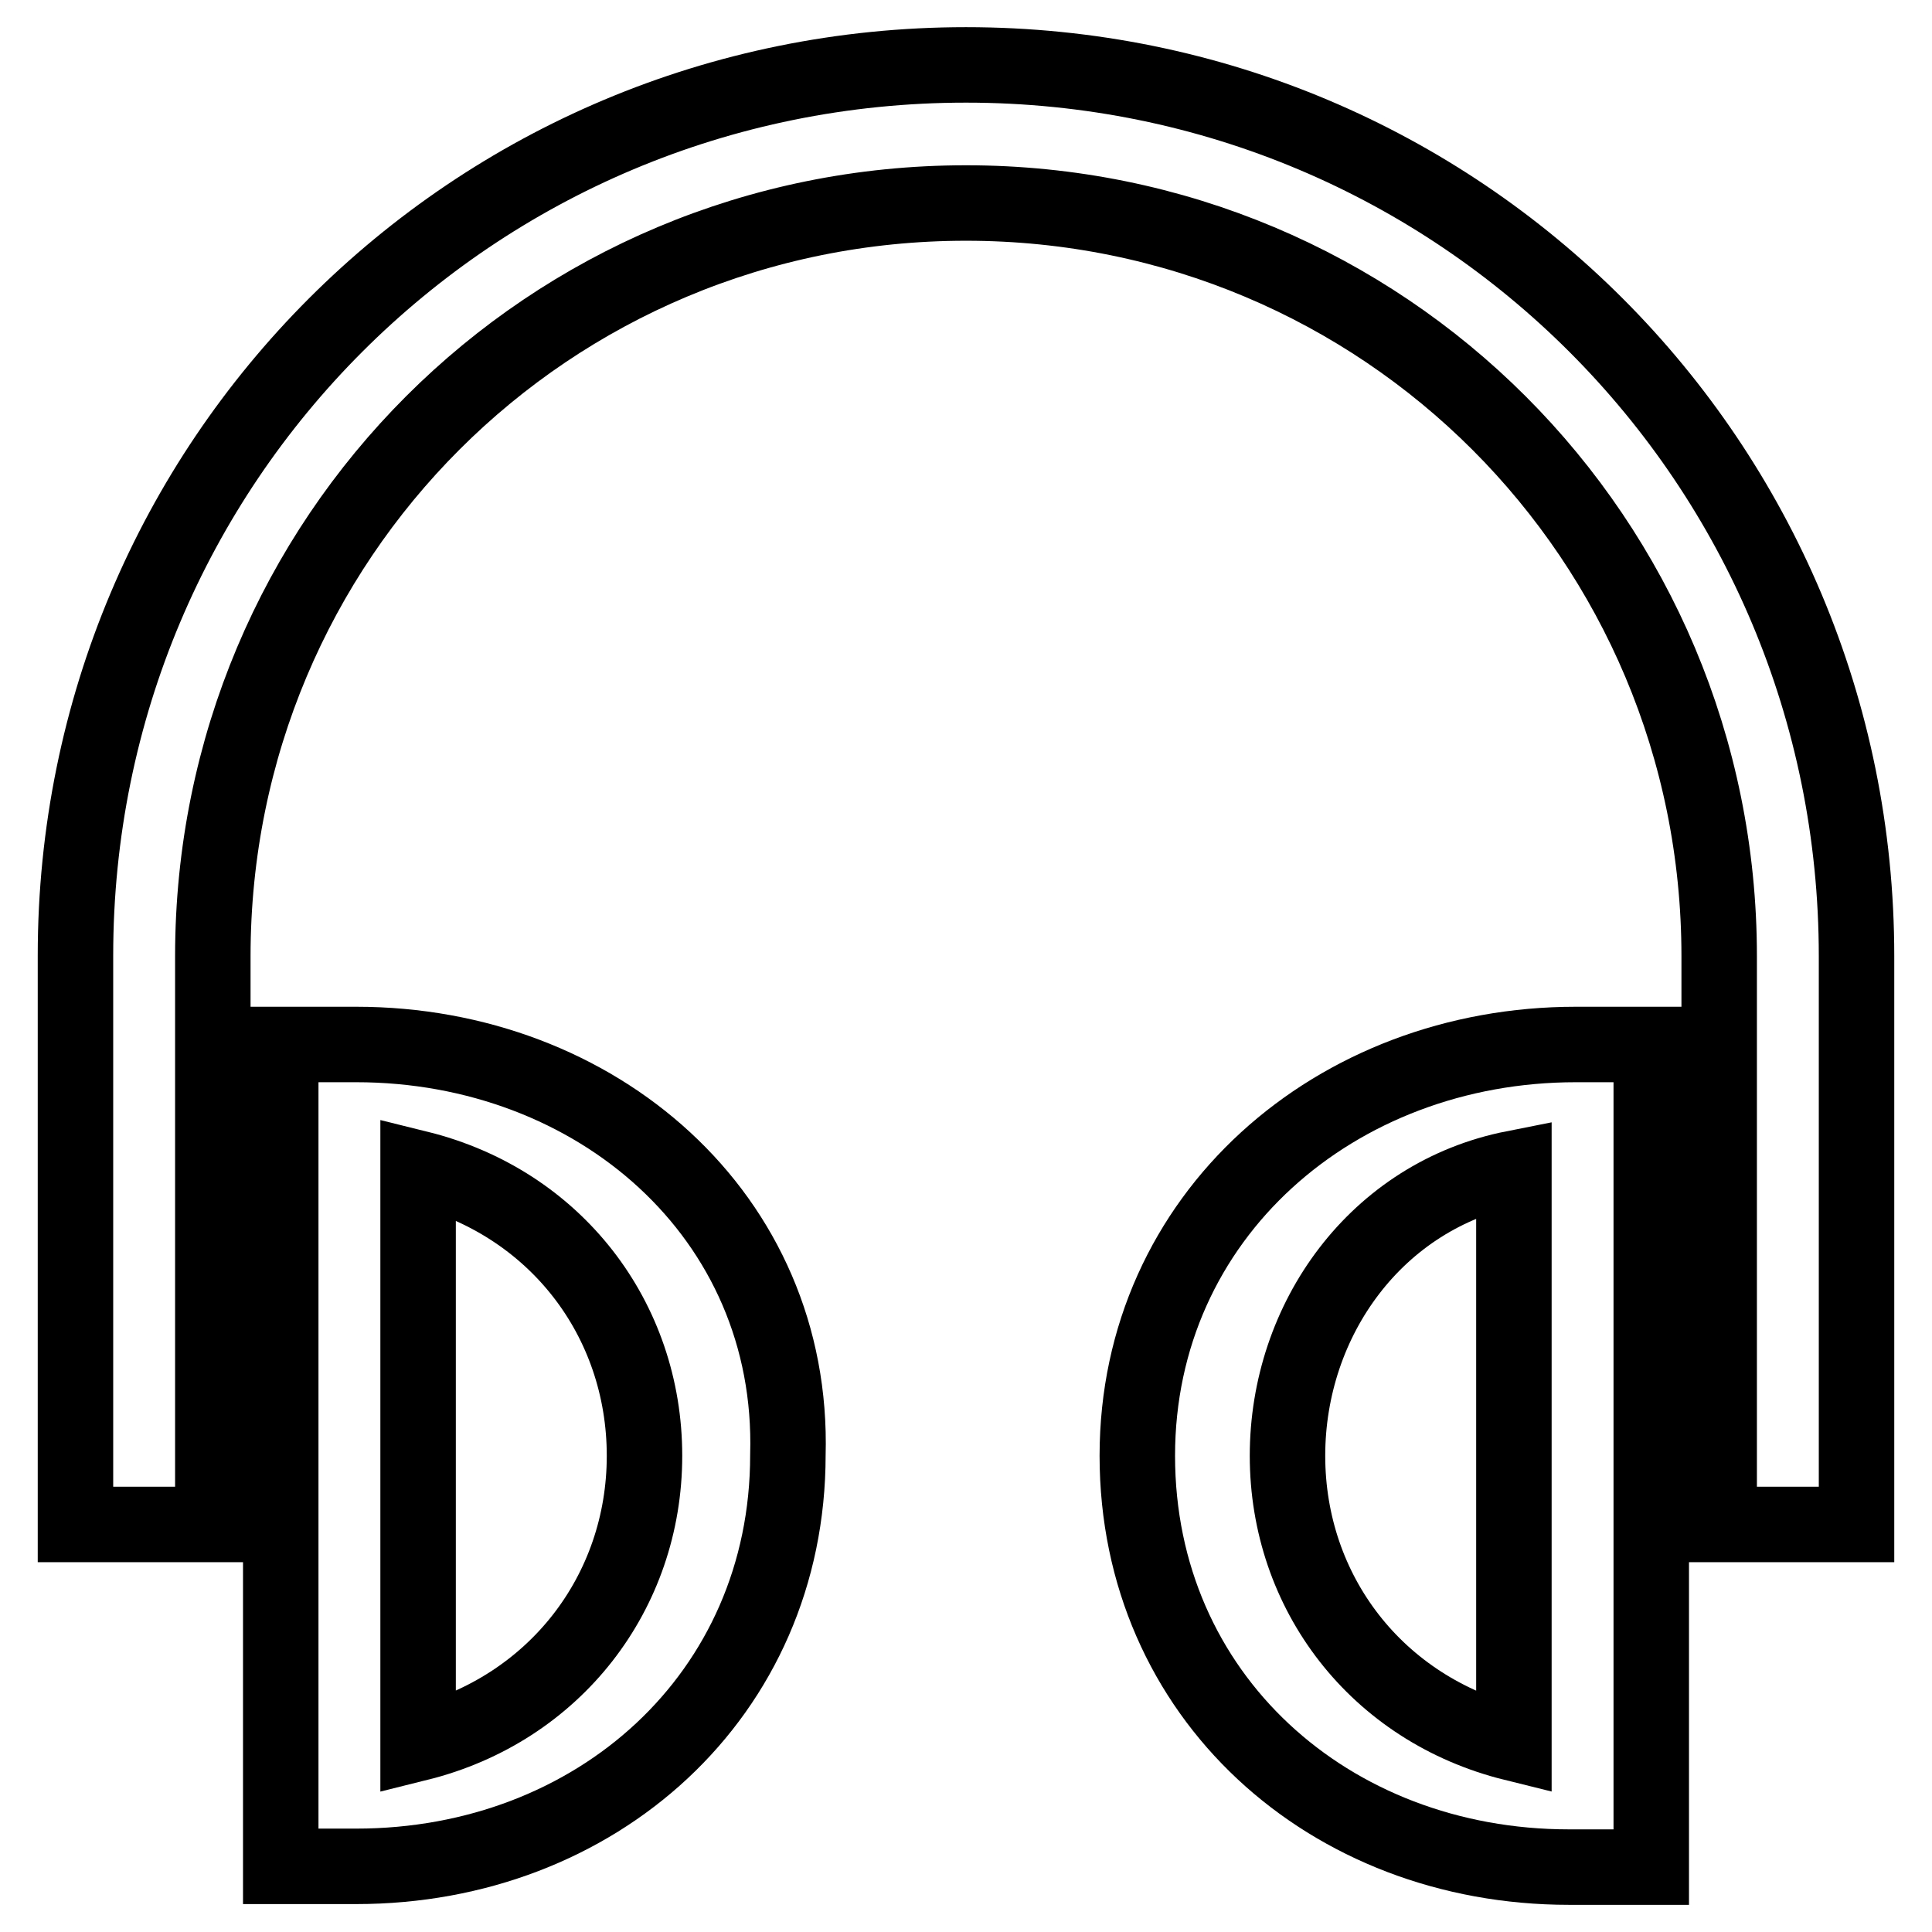
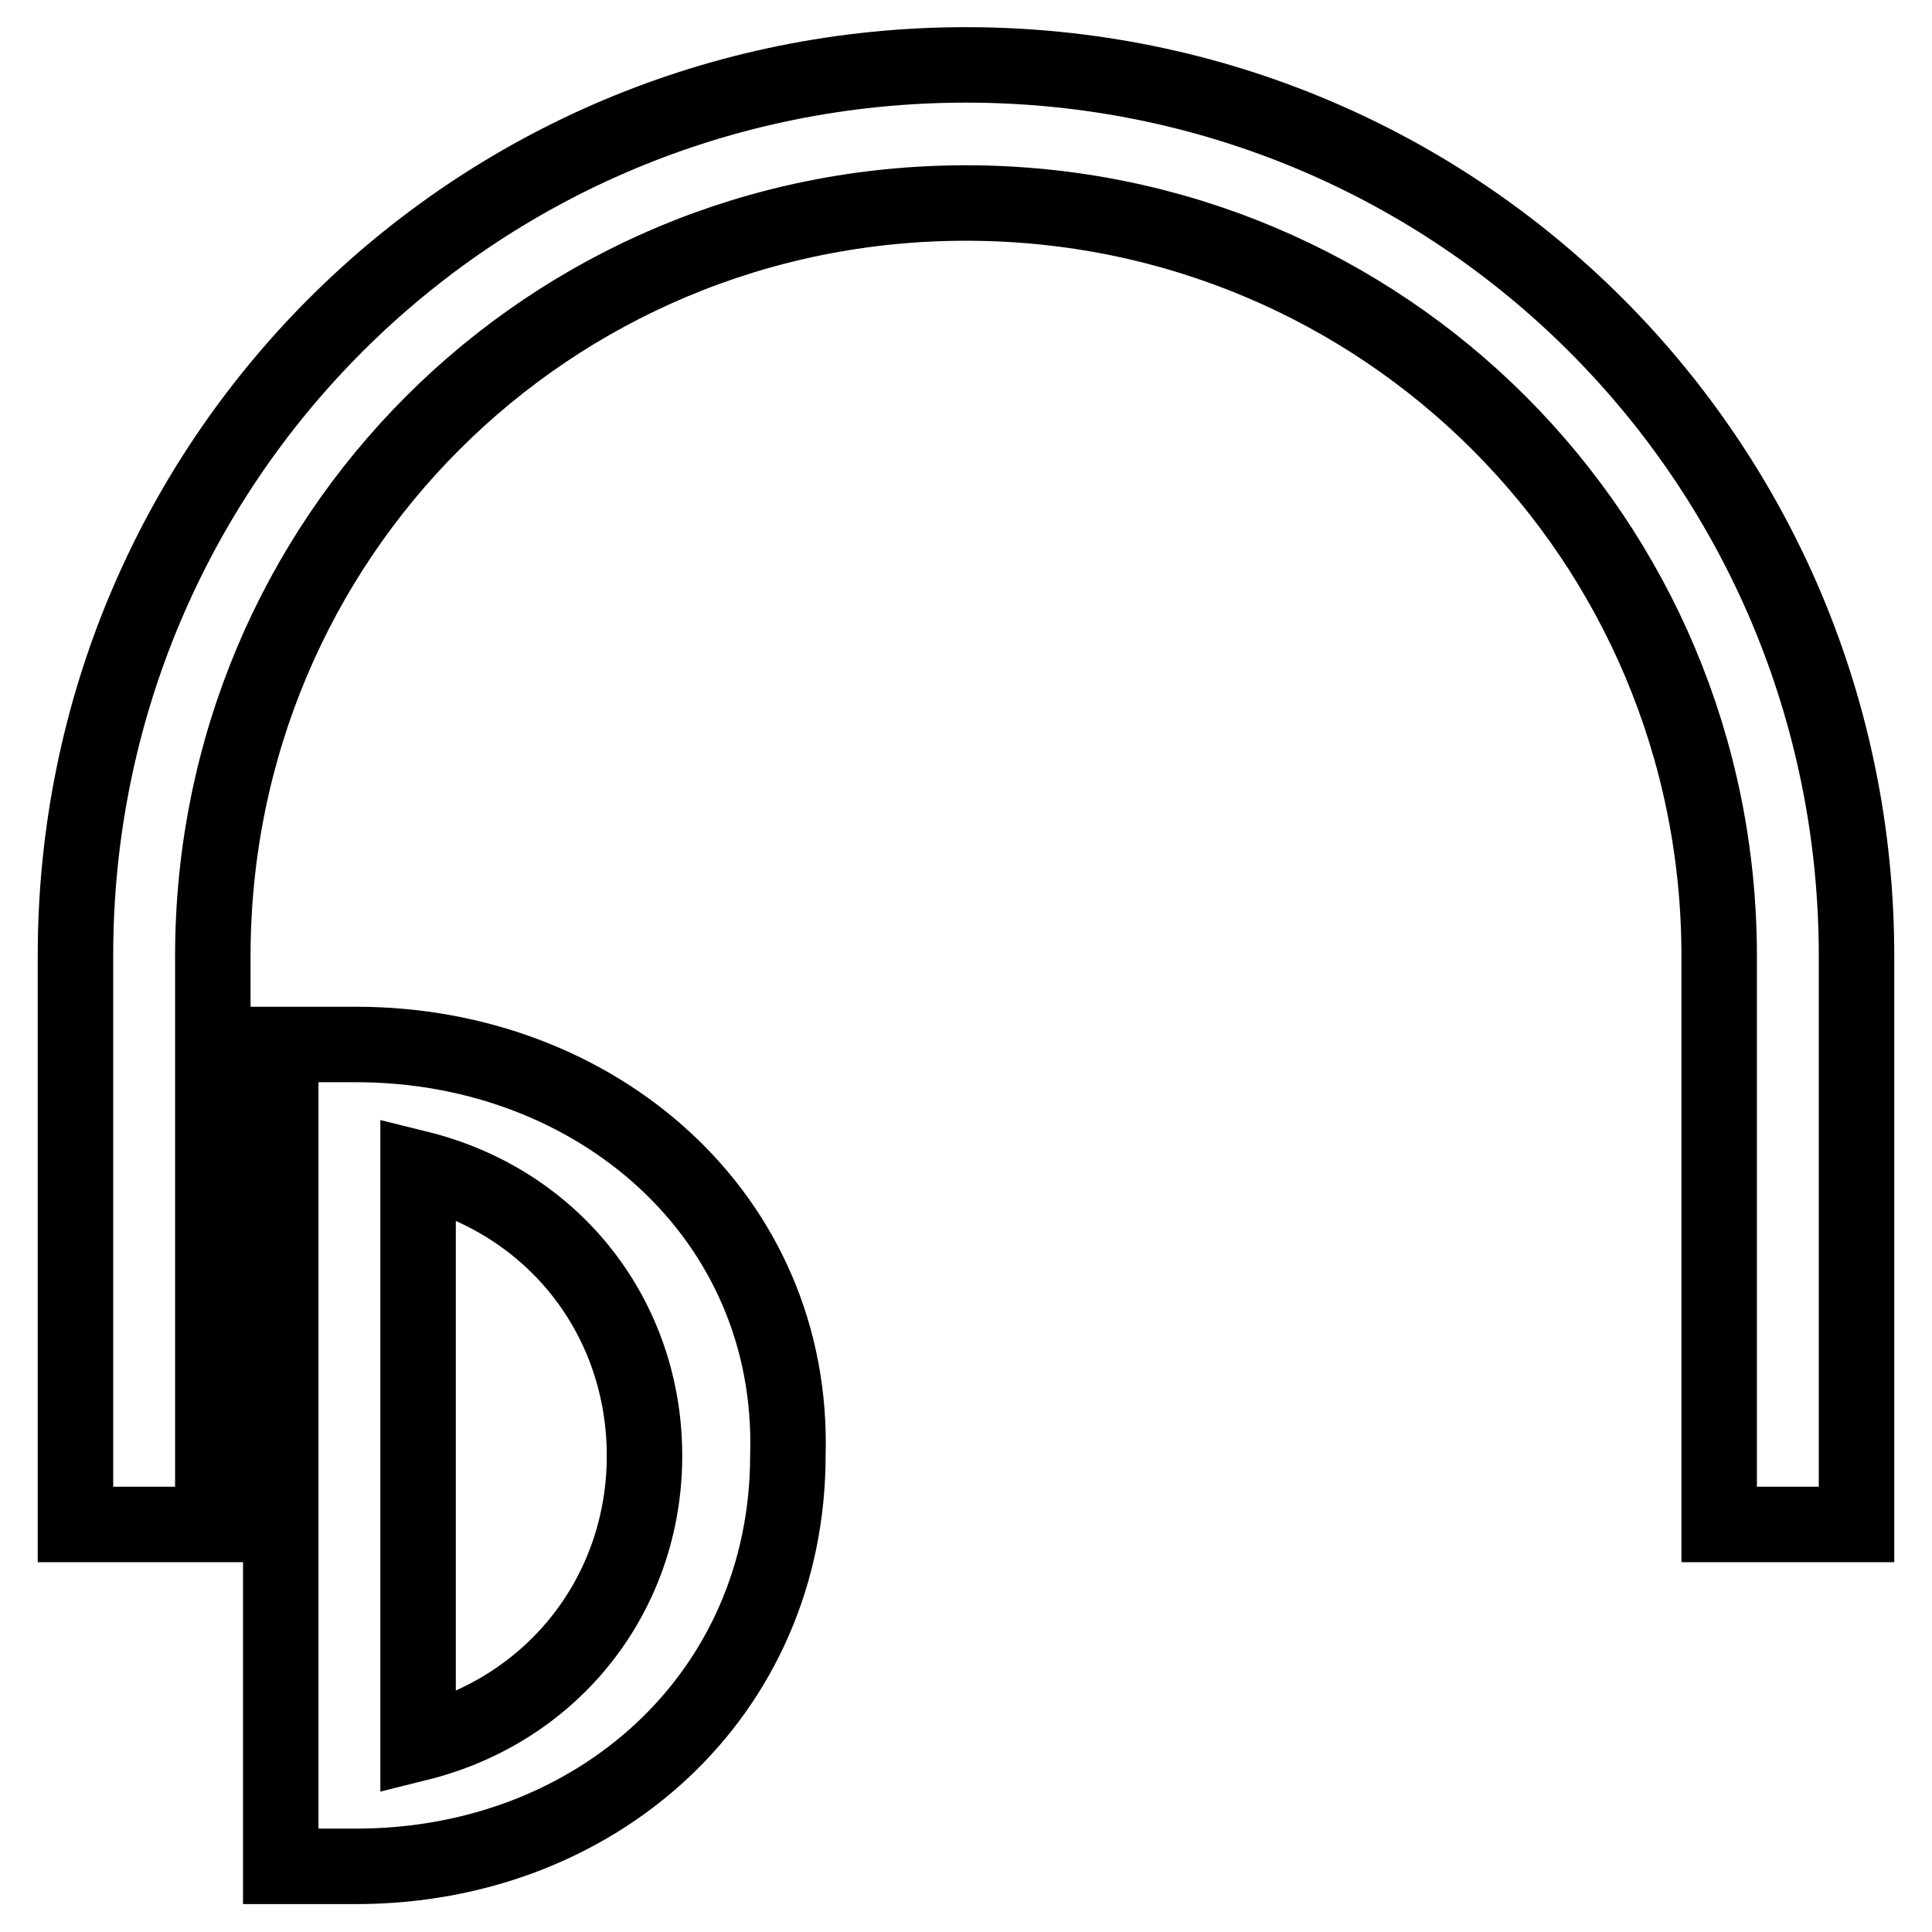
<svg xmlns="http://www.w3.org/2000/svg" version="1.1" x="0px" y="0px" viewBox="0 0 256 256" enable-background="new 0 0 256 256" xml:space="preserve">
  <g>
    <path stroke-width="10" fill-opacity="0" stroke="#000000" d="M128,8.6c-65.4,0-118,52.6-118,118V202h18.2v-75.3c0-55.4,44.5-99.8,99.8-99.8s99.8,44.5,99.8,99.8V202H246 v-75.3C246,61.3,193.4,8.6,128,8.6z" />
-     <path stroke-width="10" fill-opacity="0" stroke="#000000" d="M150.7,192.9c0,31.8,25.4,54.5,57.2,54.5h10.9V138.4h-10C177,138.4,150.7,161.1,150.7,192.9z M200.6,231 c-18.2-4.5-30-20-30-38.1s11.8-34.5,30-38.1V231L200.6,231z" />
    <path stroke-width="10" fill-opacity="0" stroke="#000000" d="M47.2,138.4h-10v108.9h10c31.8,0,57.2-22.7,57.2-54.5C105.3,161.1,79,138.4,47.2,138.4z M55.4,231v-76.2 c18.2,4.5,30,20,30,38.1S73.5,226.5,55.4,231z" />
  </g>
</svg>